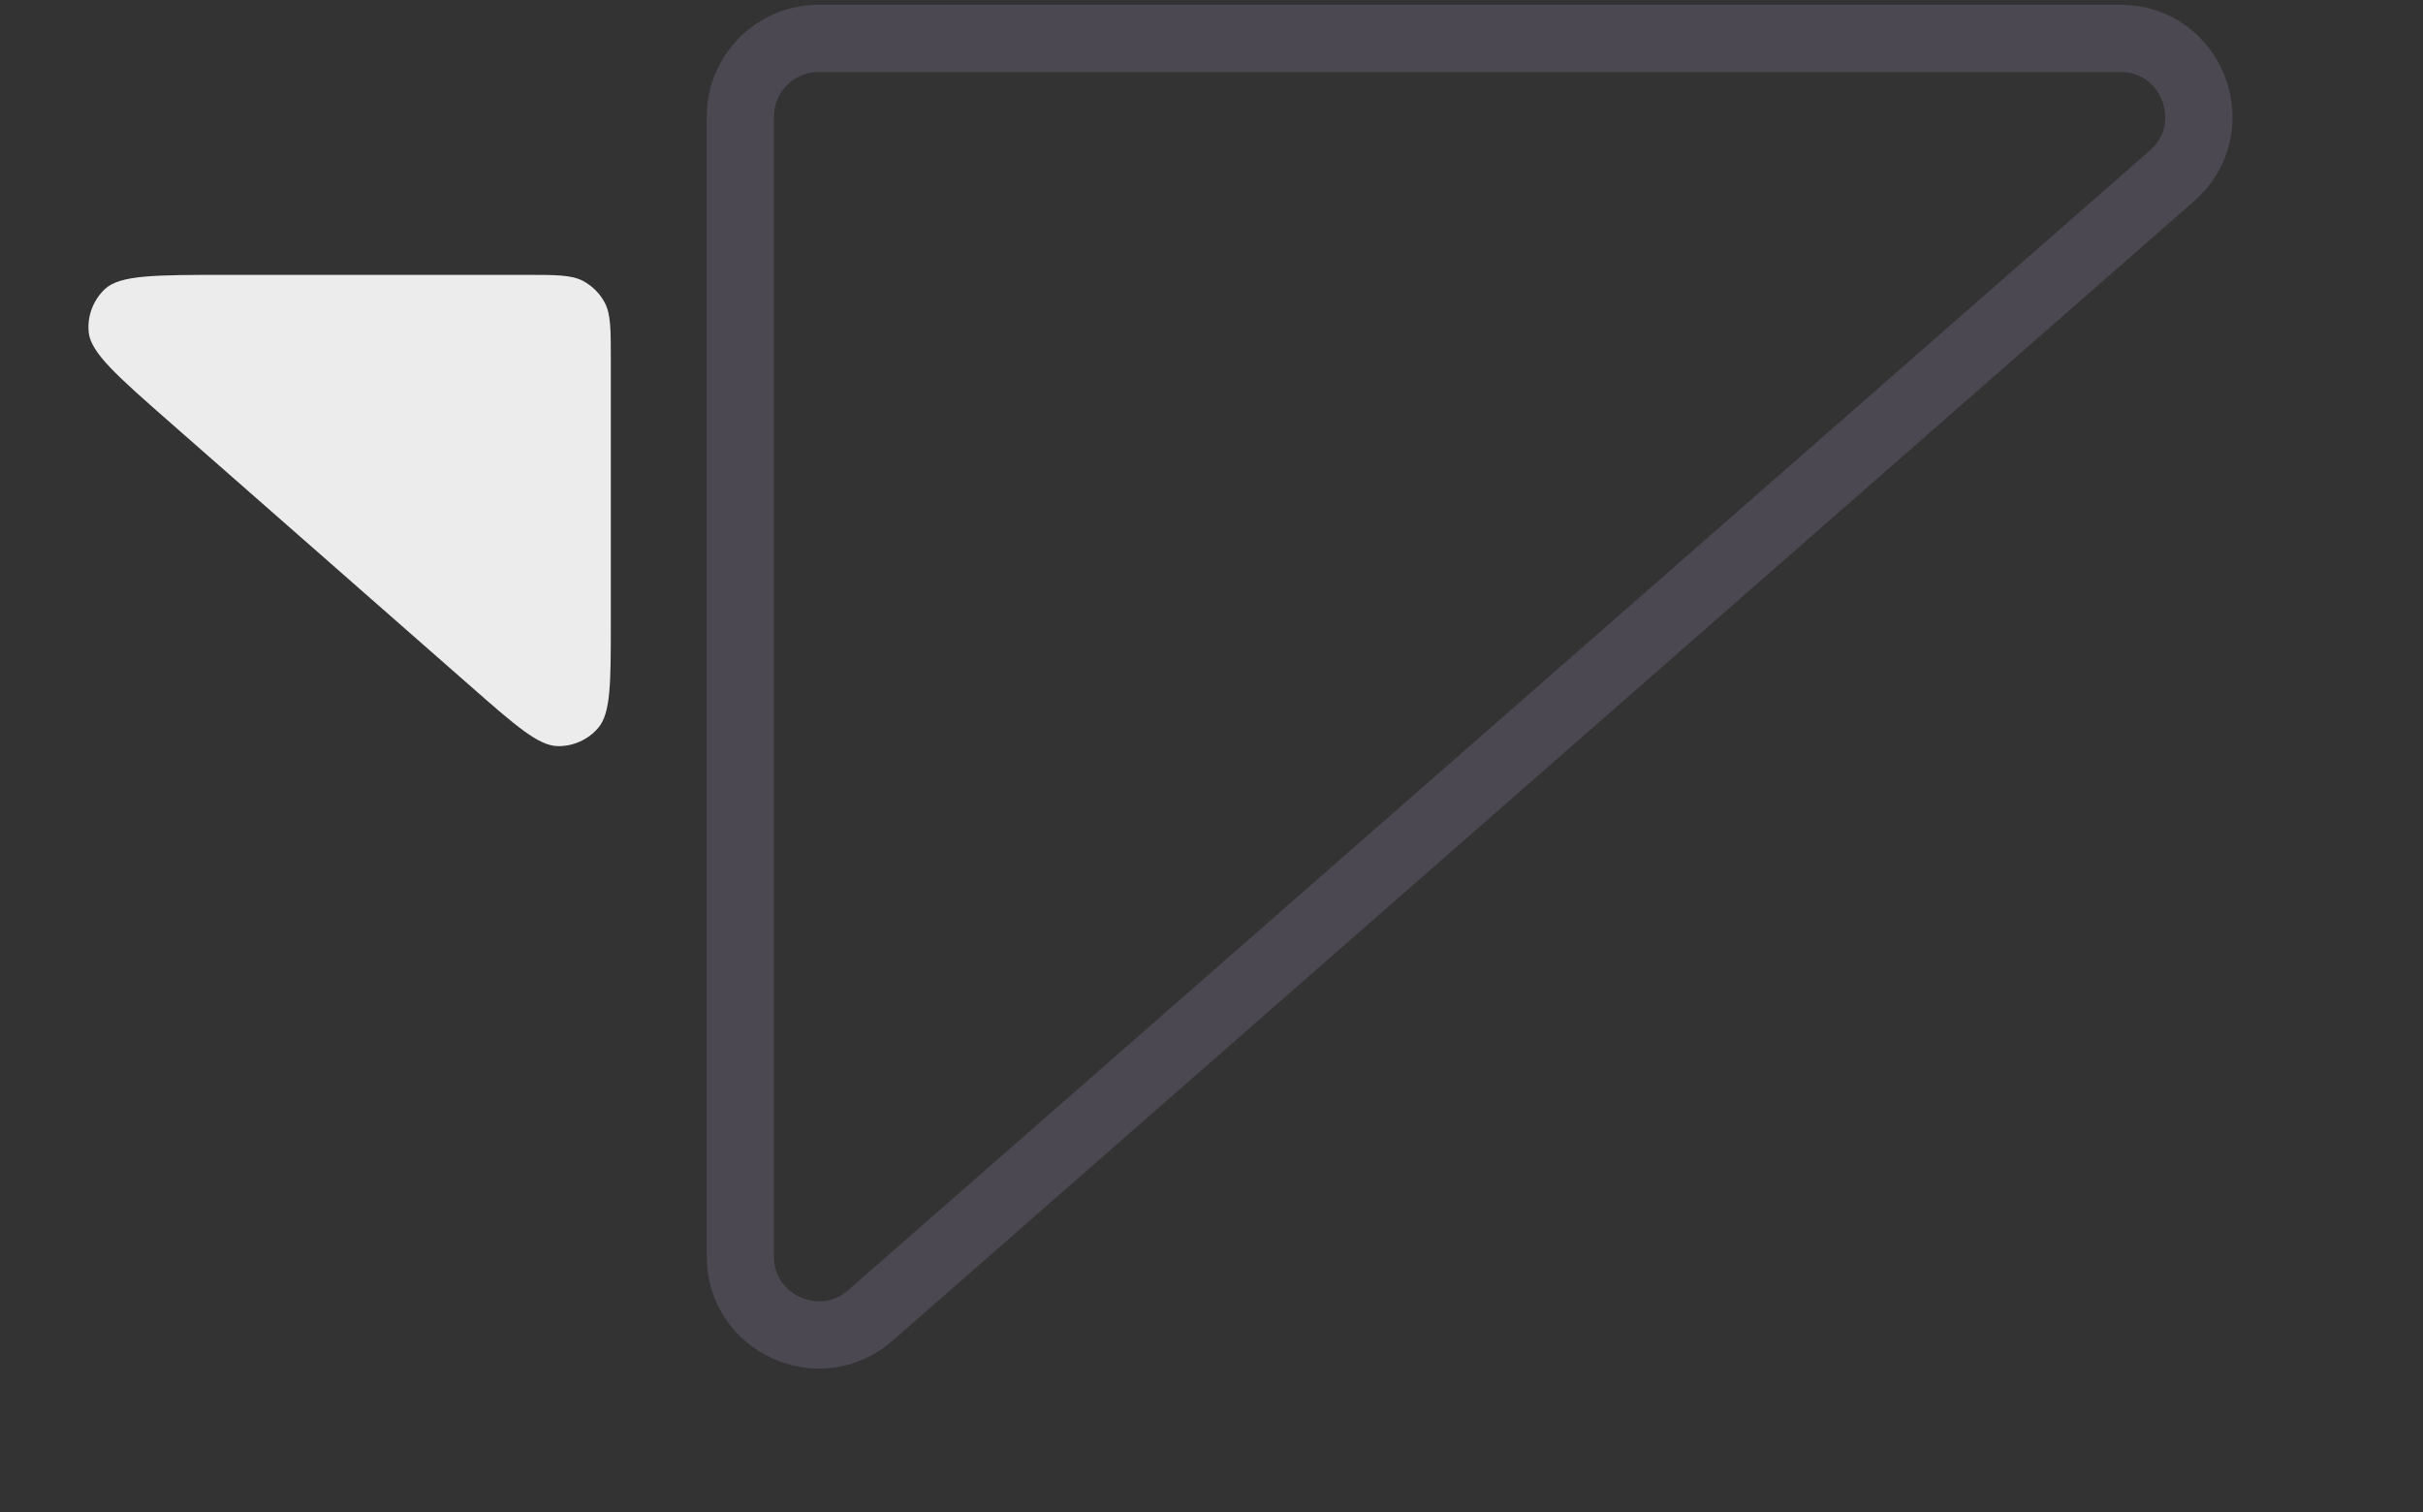
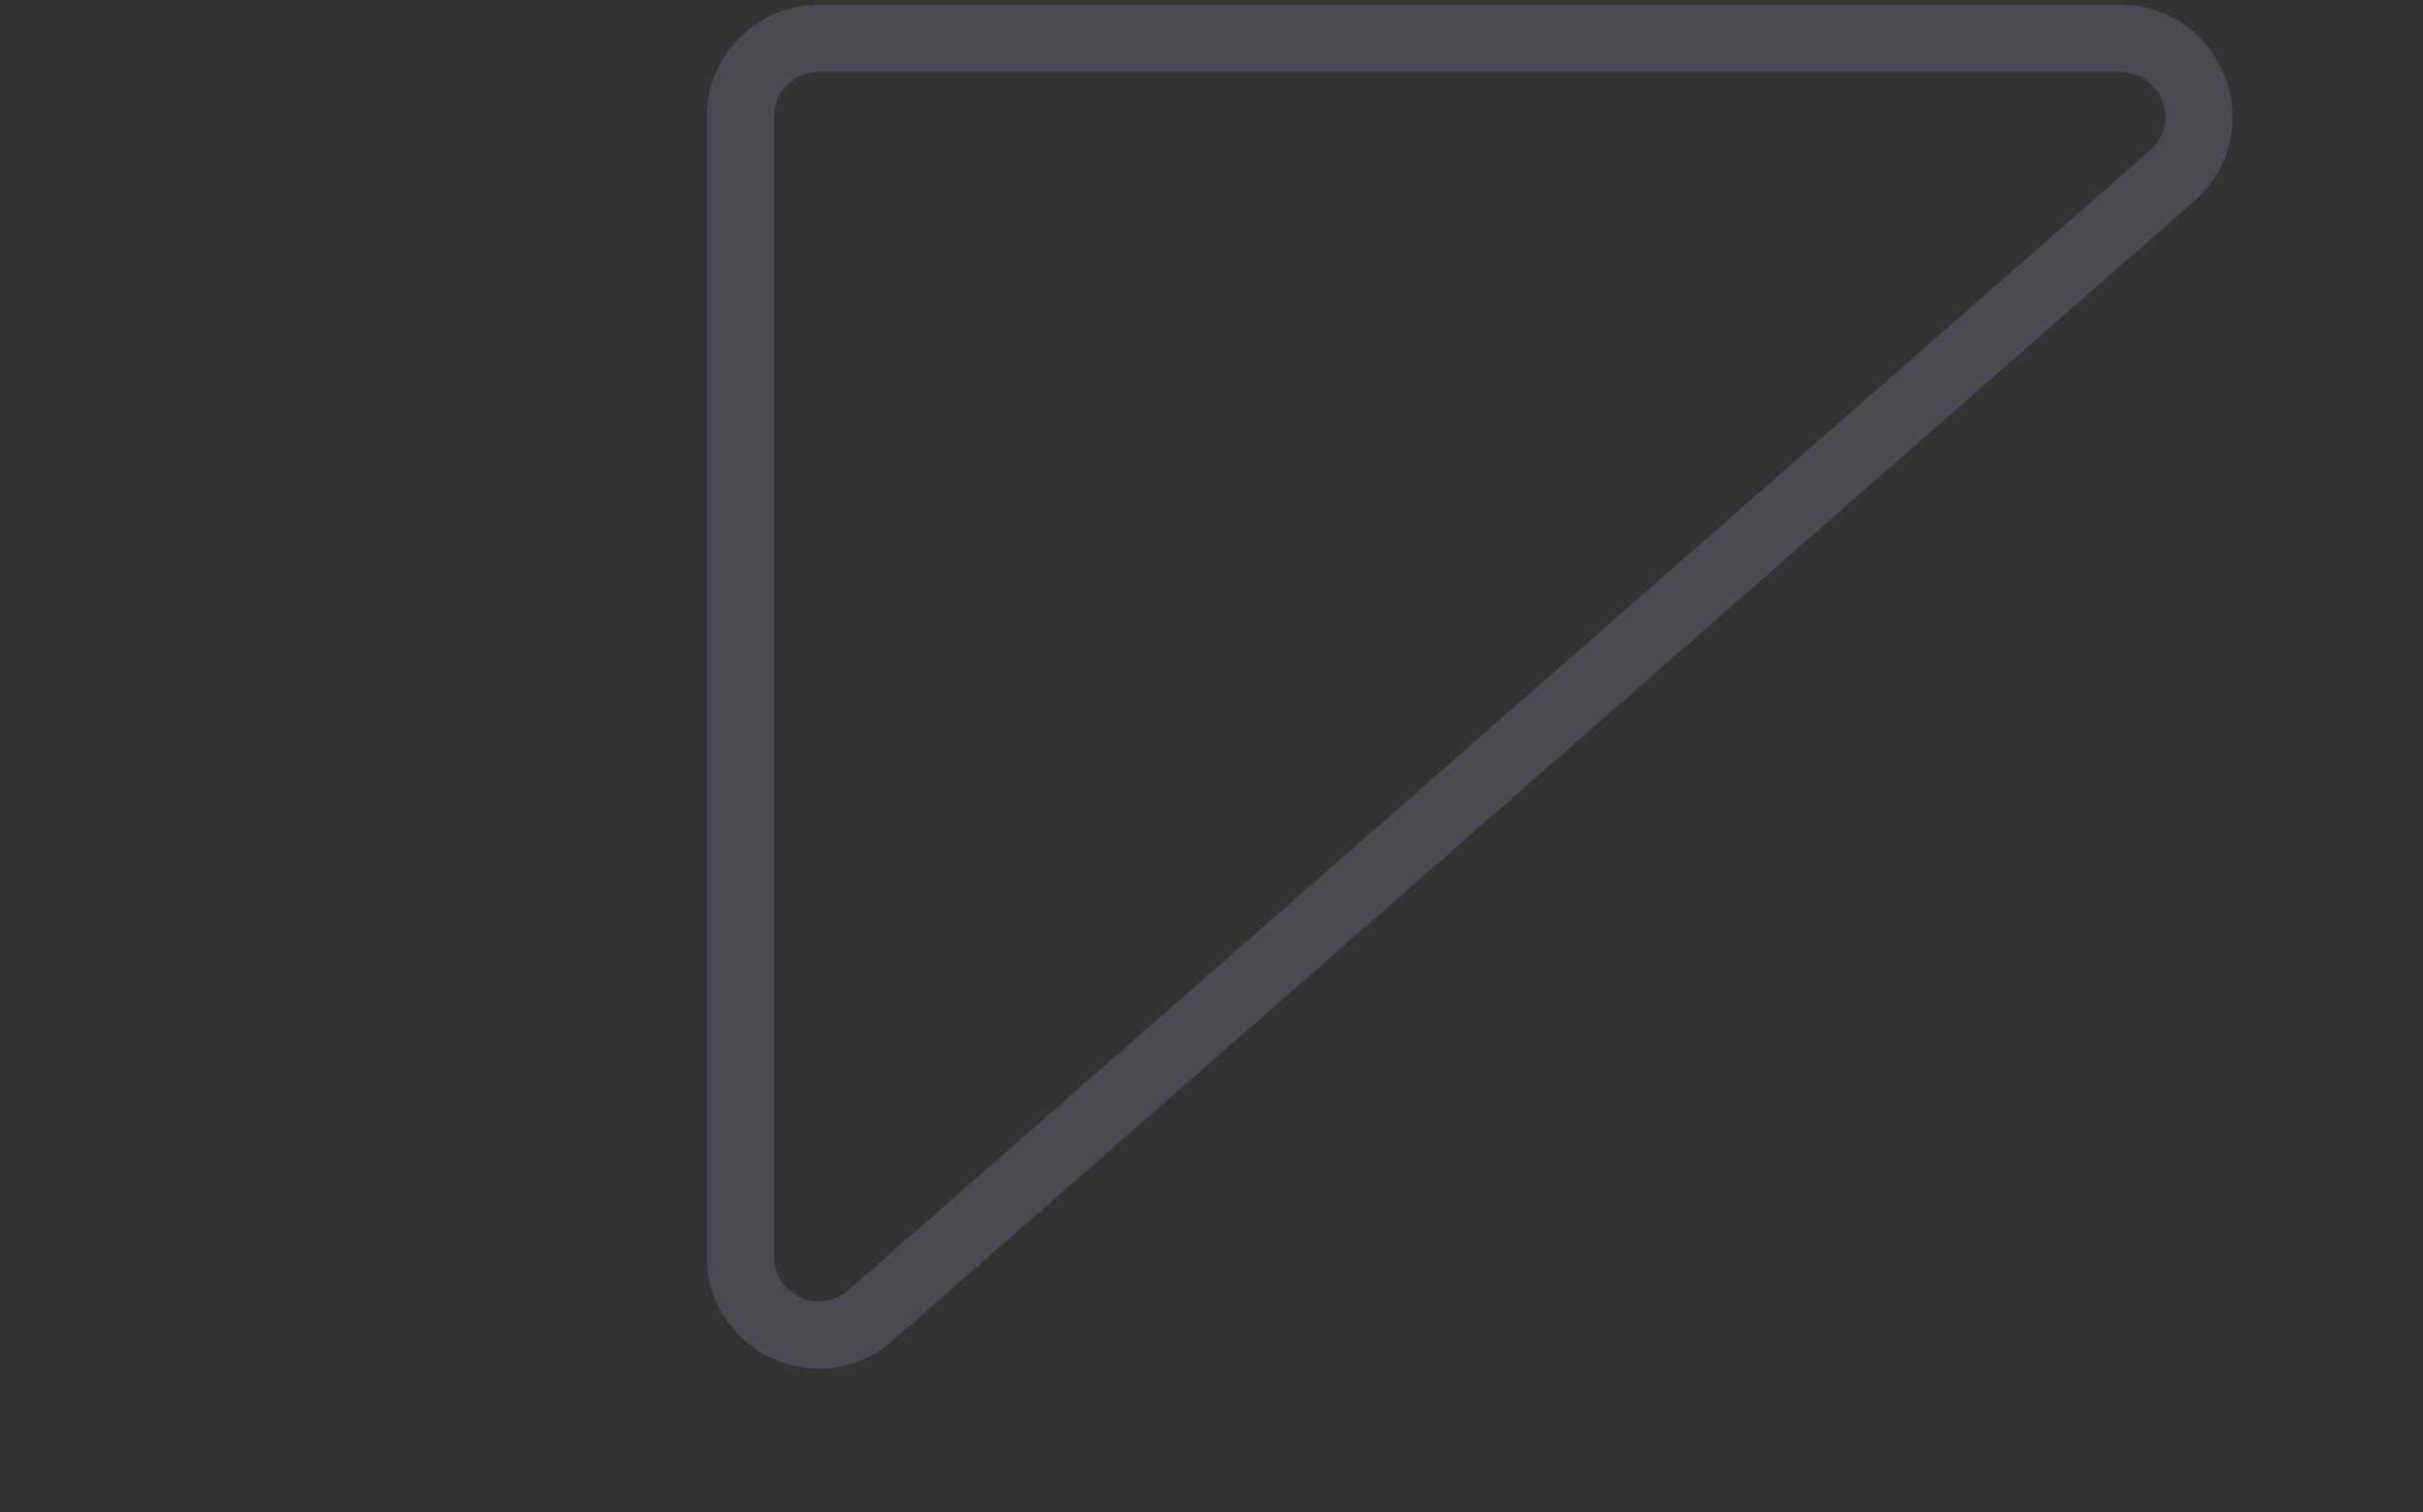
<svg xmlns="http://www.w3.org/2000/svg" width="266" height="166" viewBox="0 0 266 166" fill="none">
  <rect x="0" y="0" width="266" height="166" fill="#333333" stroke="none" />
  <path d="M81.274 12.822C81.274 8.067 85.129 4.212 89.884 4.212H232.773C240.722 4.212 244.426 14.064 238.445 19.3L95.556 144.403C89.989 149.277 81.274 145.324 81.274 137.925V12.822Z" stroke="#9A89B4" stroke-opacity="0.24" stroke-width="7.38" />
-   <path d="M51.624 75.3C56.628 79.692 59.13 81.888 61.259 81.91C62.952 81.927 64.565 81.196 65.669 79.912C67.057 78.299 67.057 74.969 67.057 68.311V39.473C67.057 36.15 67.057 34.488 66.39 33.228C65.851 32.211 65.02 31.38 64.003 30.841C62.743 30.174 61.081 30.174 57.758 30.174H24.901C17.093 30.174 13.189 30.174 11.535 31.717C10.225 32.939 9.56 34.703 9.739 36.487C9.964 38.737 12.898 41.312 18.767 46.462L51.624 75.3Z" fill="#ECECEC" />
</svg>